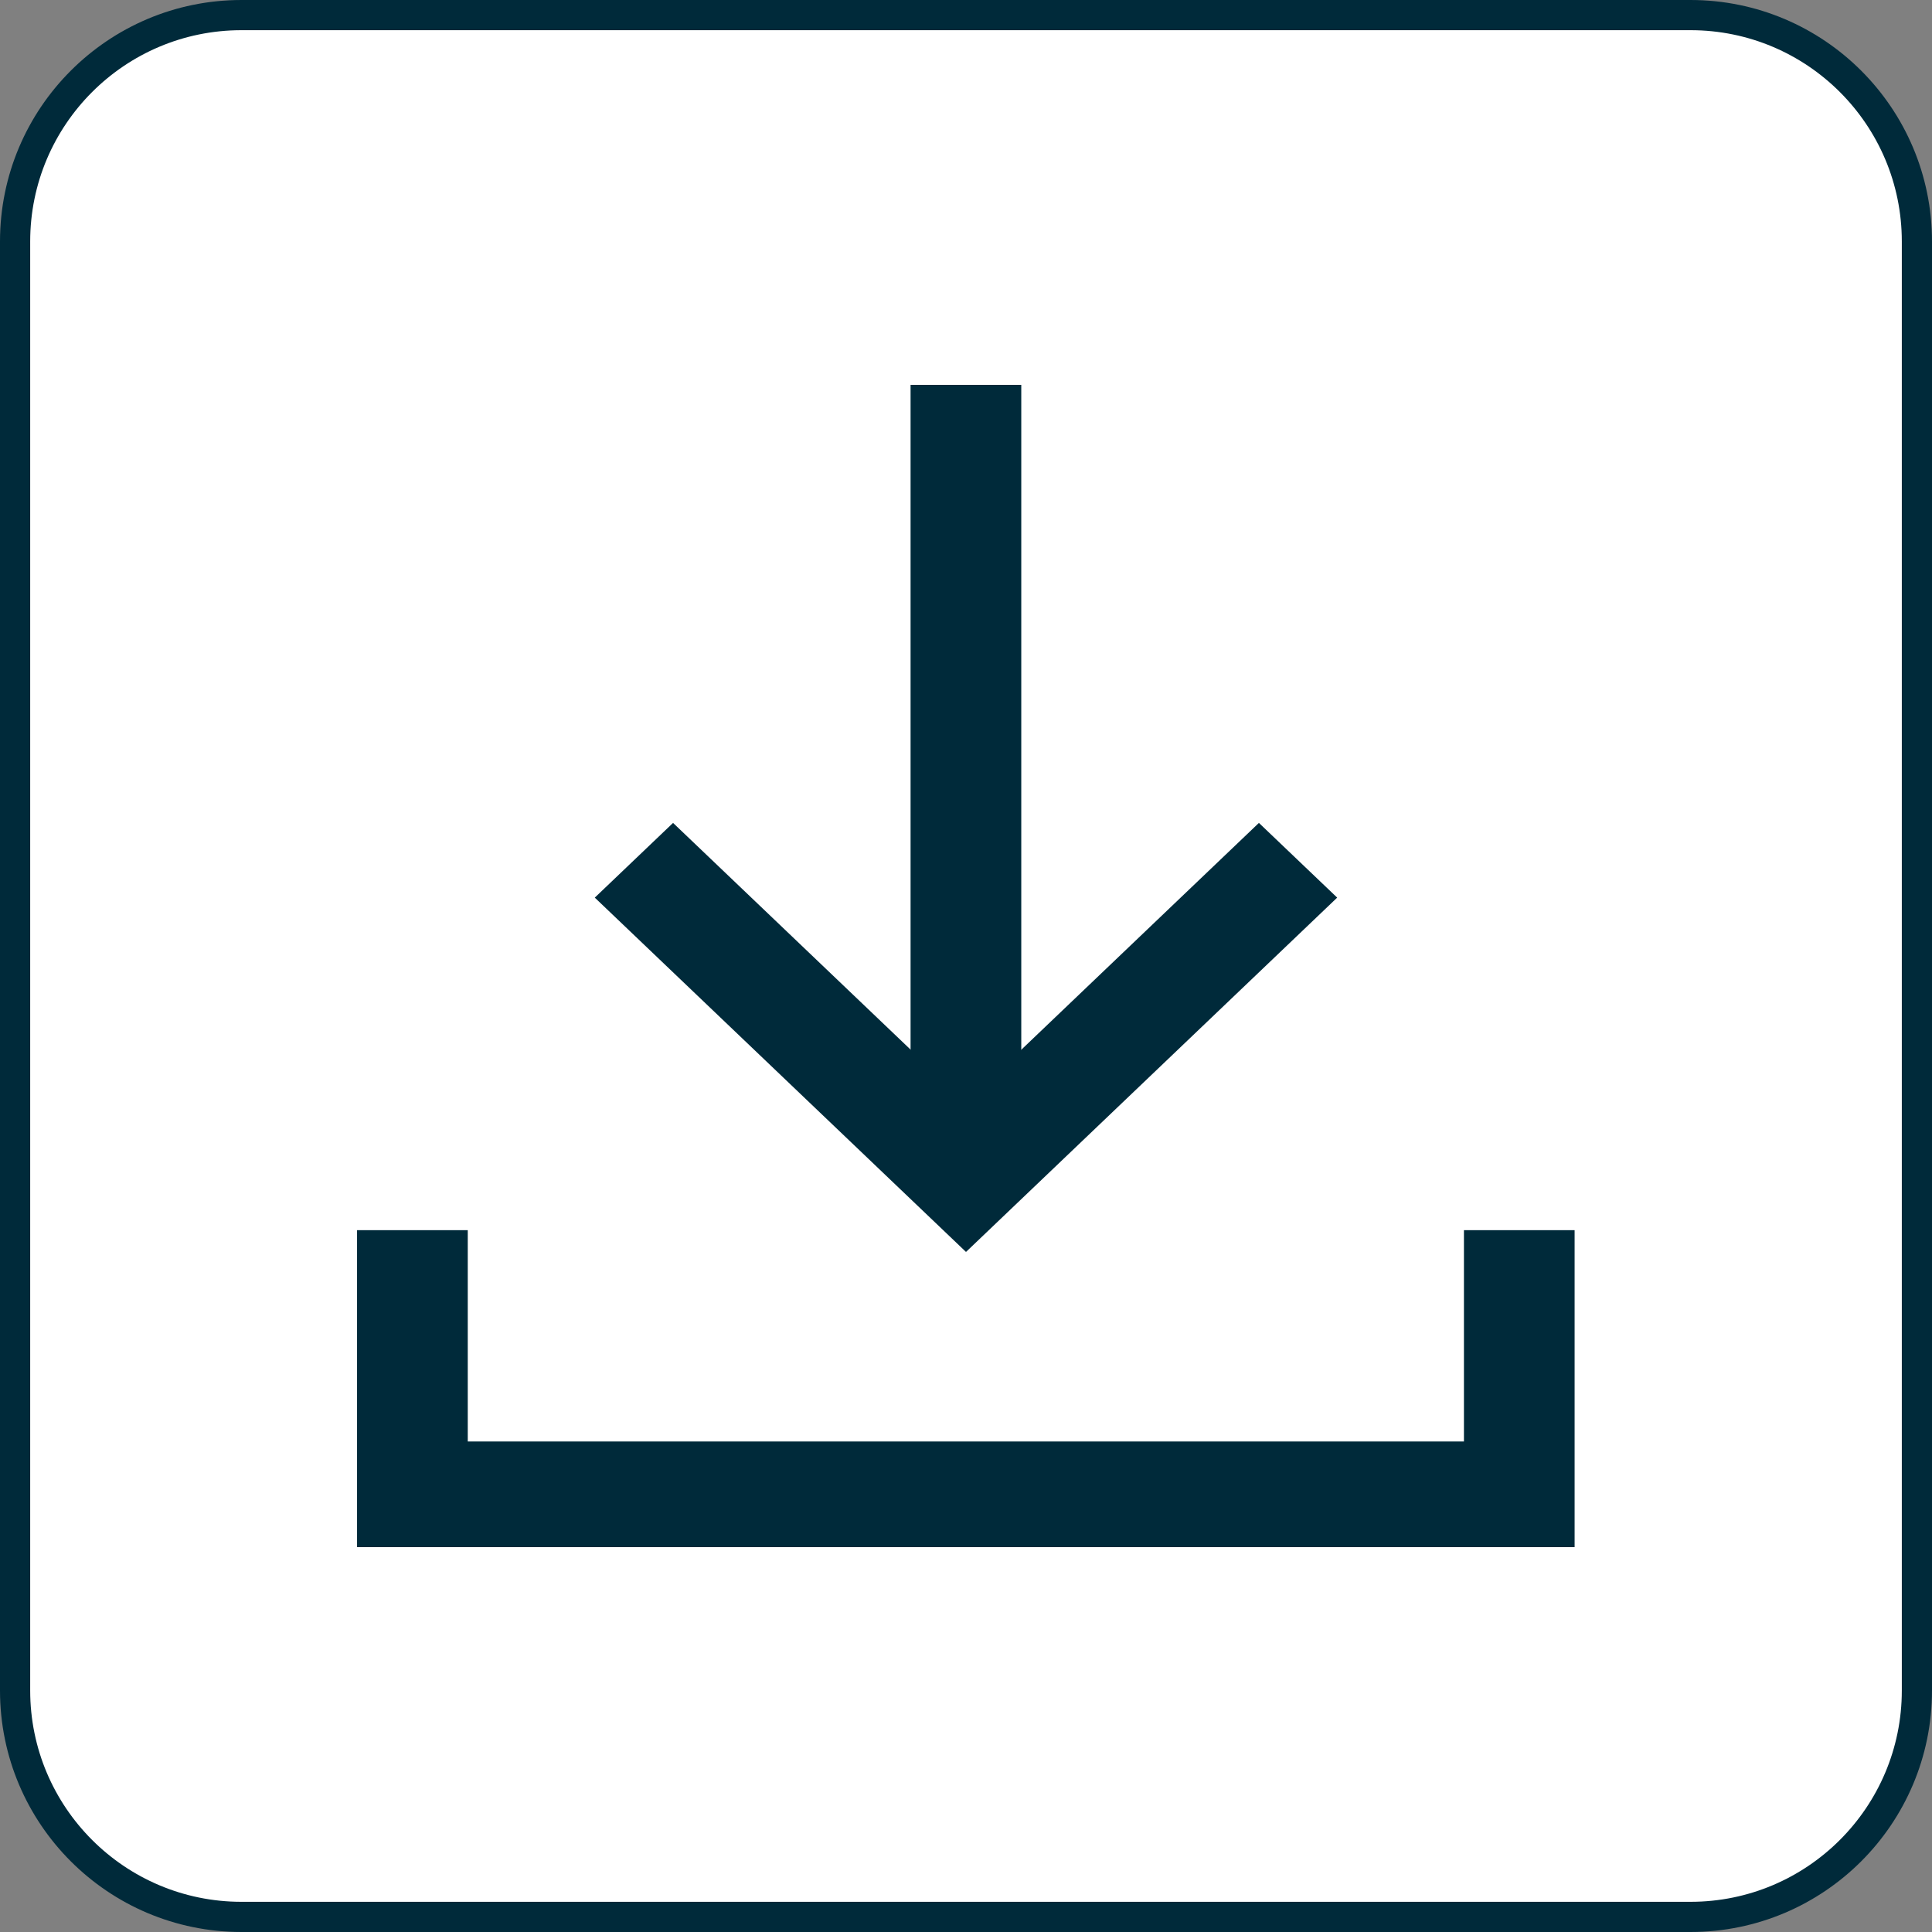
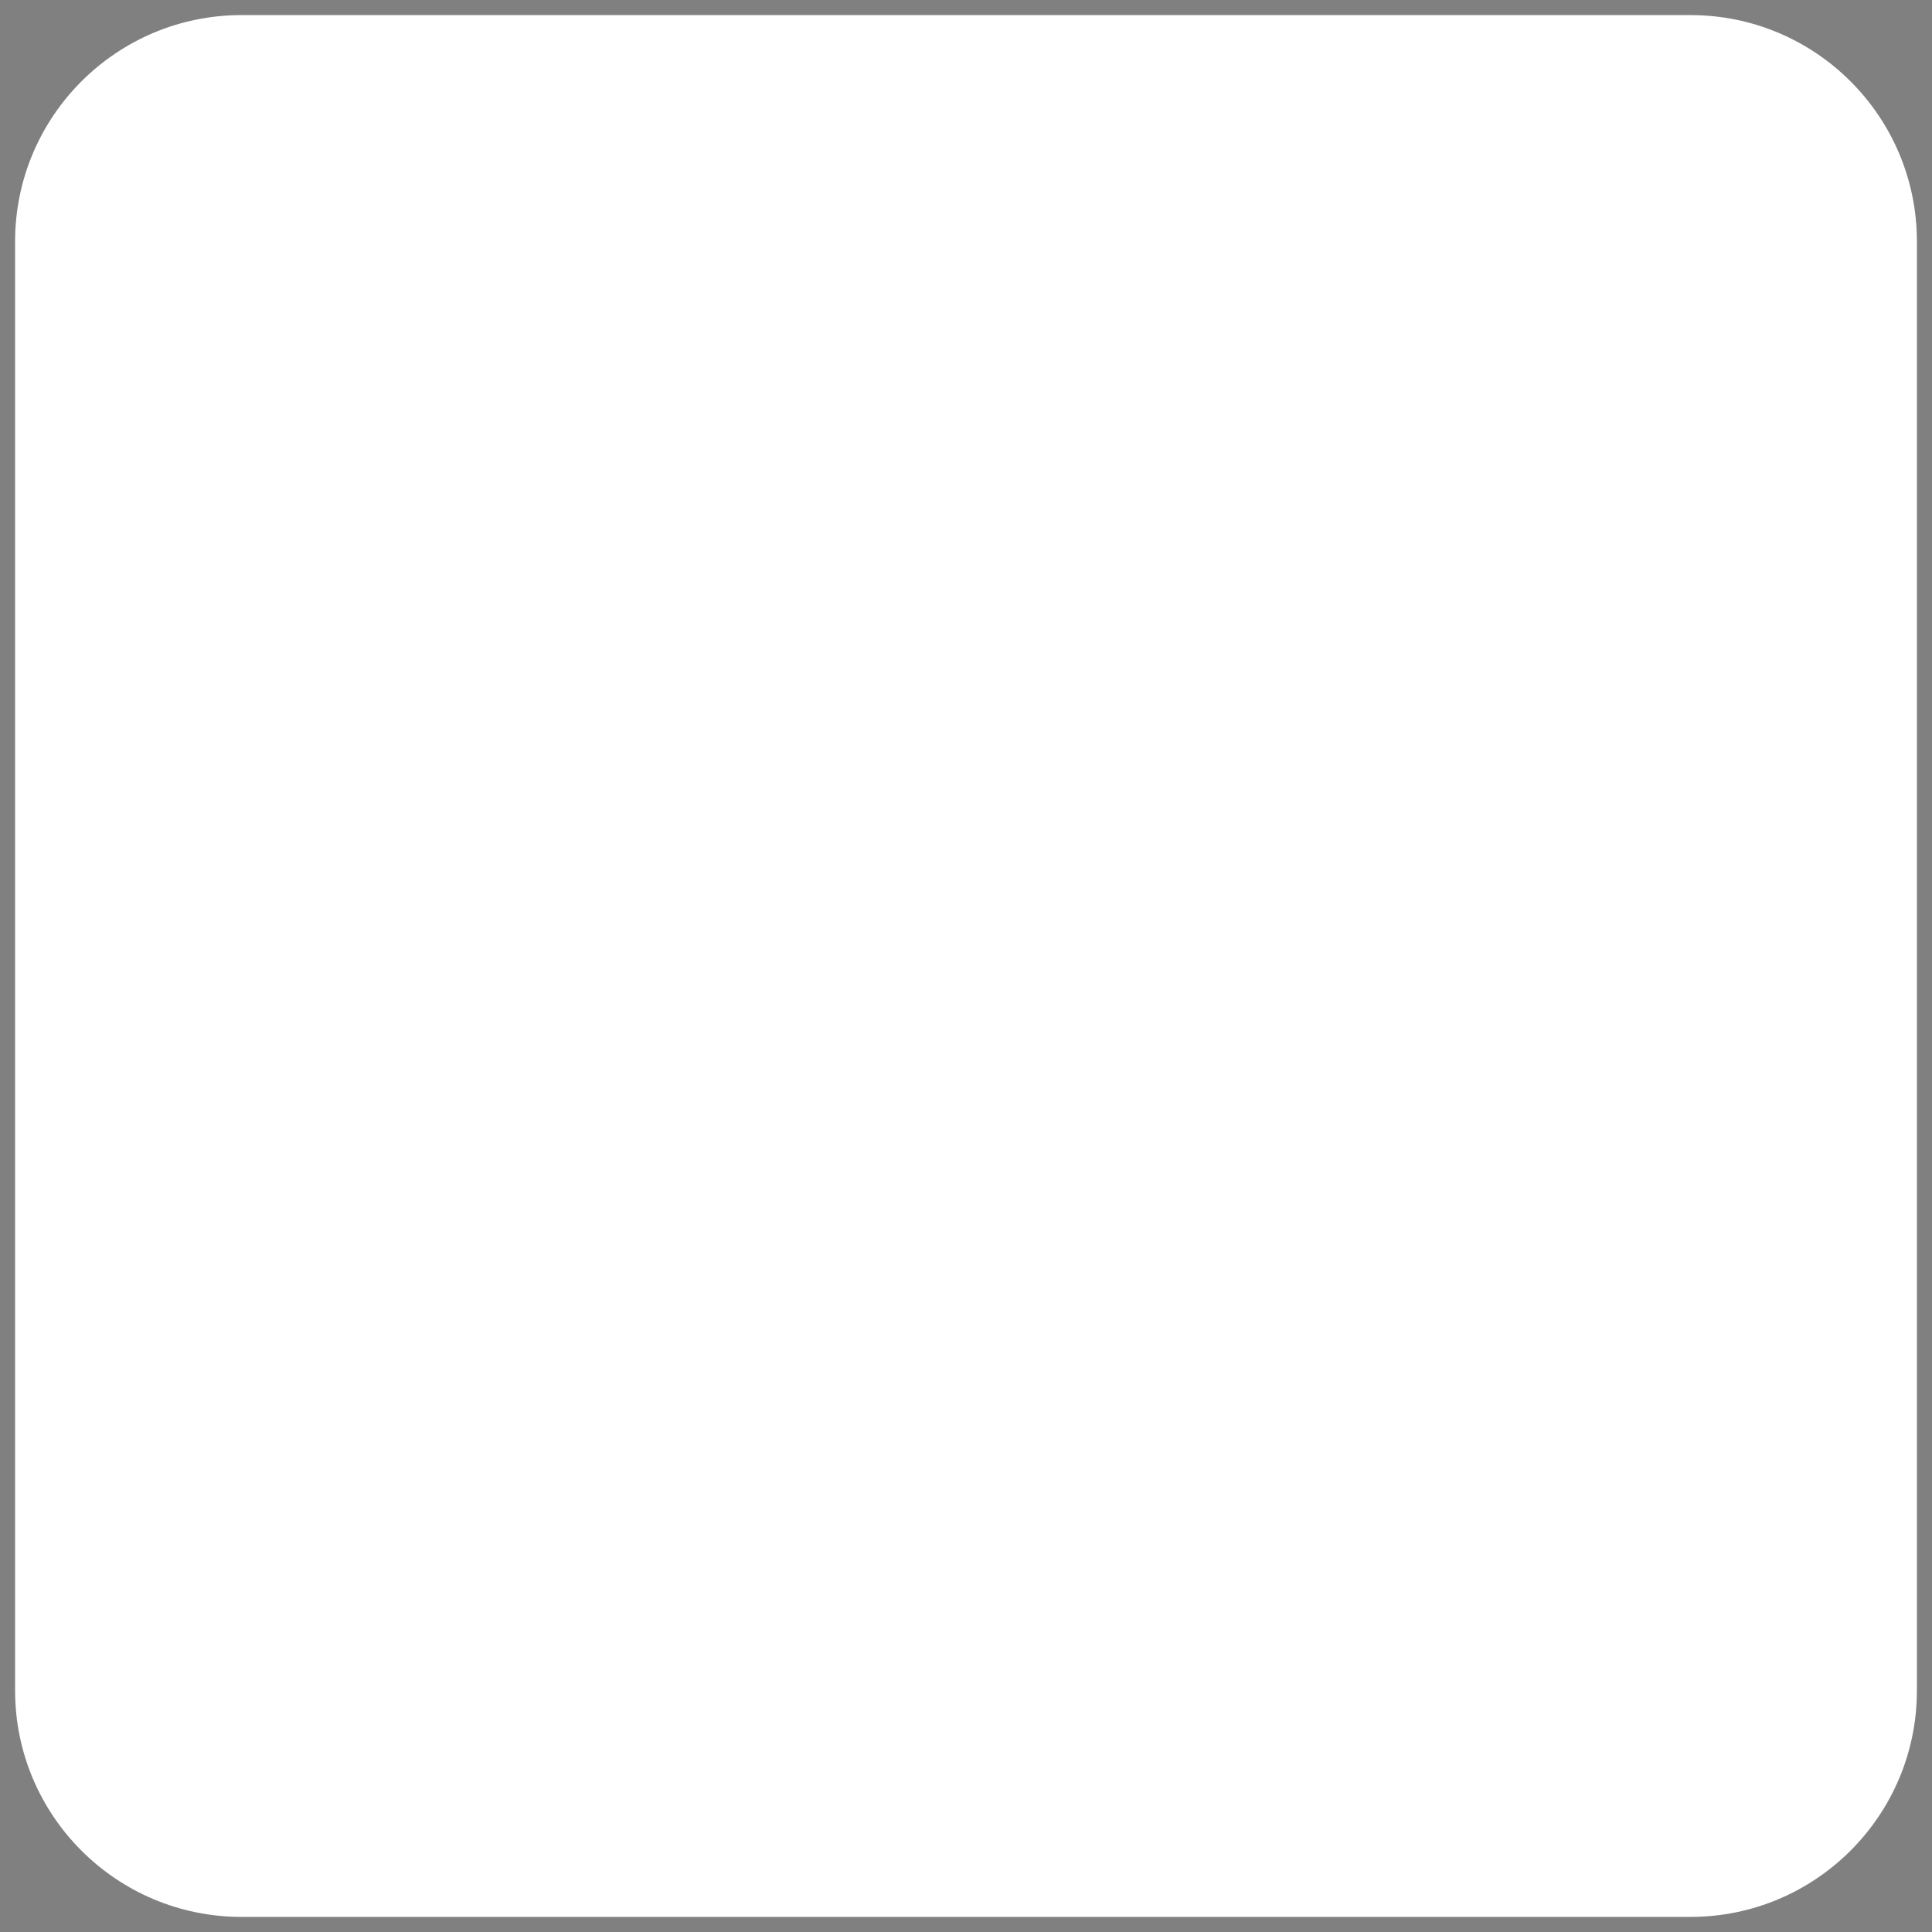
<svg xmlns="http://www.w3.org/2000/svg" width="64" height="64" viewBox="0 0 64 64" fill="none">
  <rect x="0" y="0" width="64" height="64" fill="#808080" stroke="none" />
  <path d="M0.5 8C0.5 3.858 3.858 0.5 8 0.5H56C60.142 0.5 63.5 3.858 63.5 8V56C63.5 60.142 60.142 63.5 56 63.5H8C3.858 63.5 0.5 60.142 0.5 56V8Z" fill="white" />
-   <path d="M0.5 8C0.5 3.858 3.858 0.5 8 0.5H56C60.142 0.5 63.5 3.858 63.5 8V56C63.5 60.142 60.142 63.5 56 63.5H8C3.858 63.5 0.5 60.142 0.5 56V8Z" stroke="#002A3A" />
-   <path fill-rule="evenodd" clip-rule="evenodd" d="M11.828 40.751H15.495V47.751H48.495V40.751H52.161V51.251H11.828V40.751Z" fill="#002A3A" />
-   <path fill-rule="evenodd" clip-rule="evenodd" d="M19.703 29.735L22.296 27.26L32 36.522L41.703 27.26L44.296 29.735L32 41.472L19.703 29.735Z" fill="#002A3A" />
-   <path fill-rule="evenodd" clip-rule="evenodd" d="M33.831 12.749V38.999H30.164V12.749H33.831Z" fill="#002A3A" />
</svg>